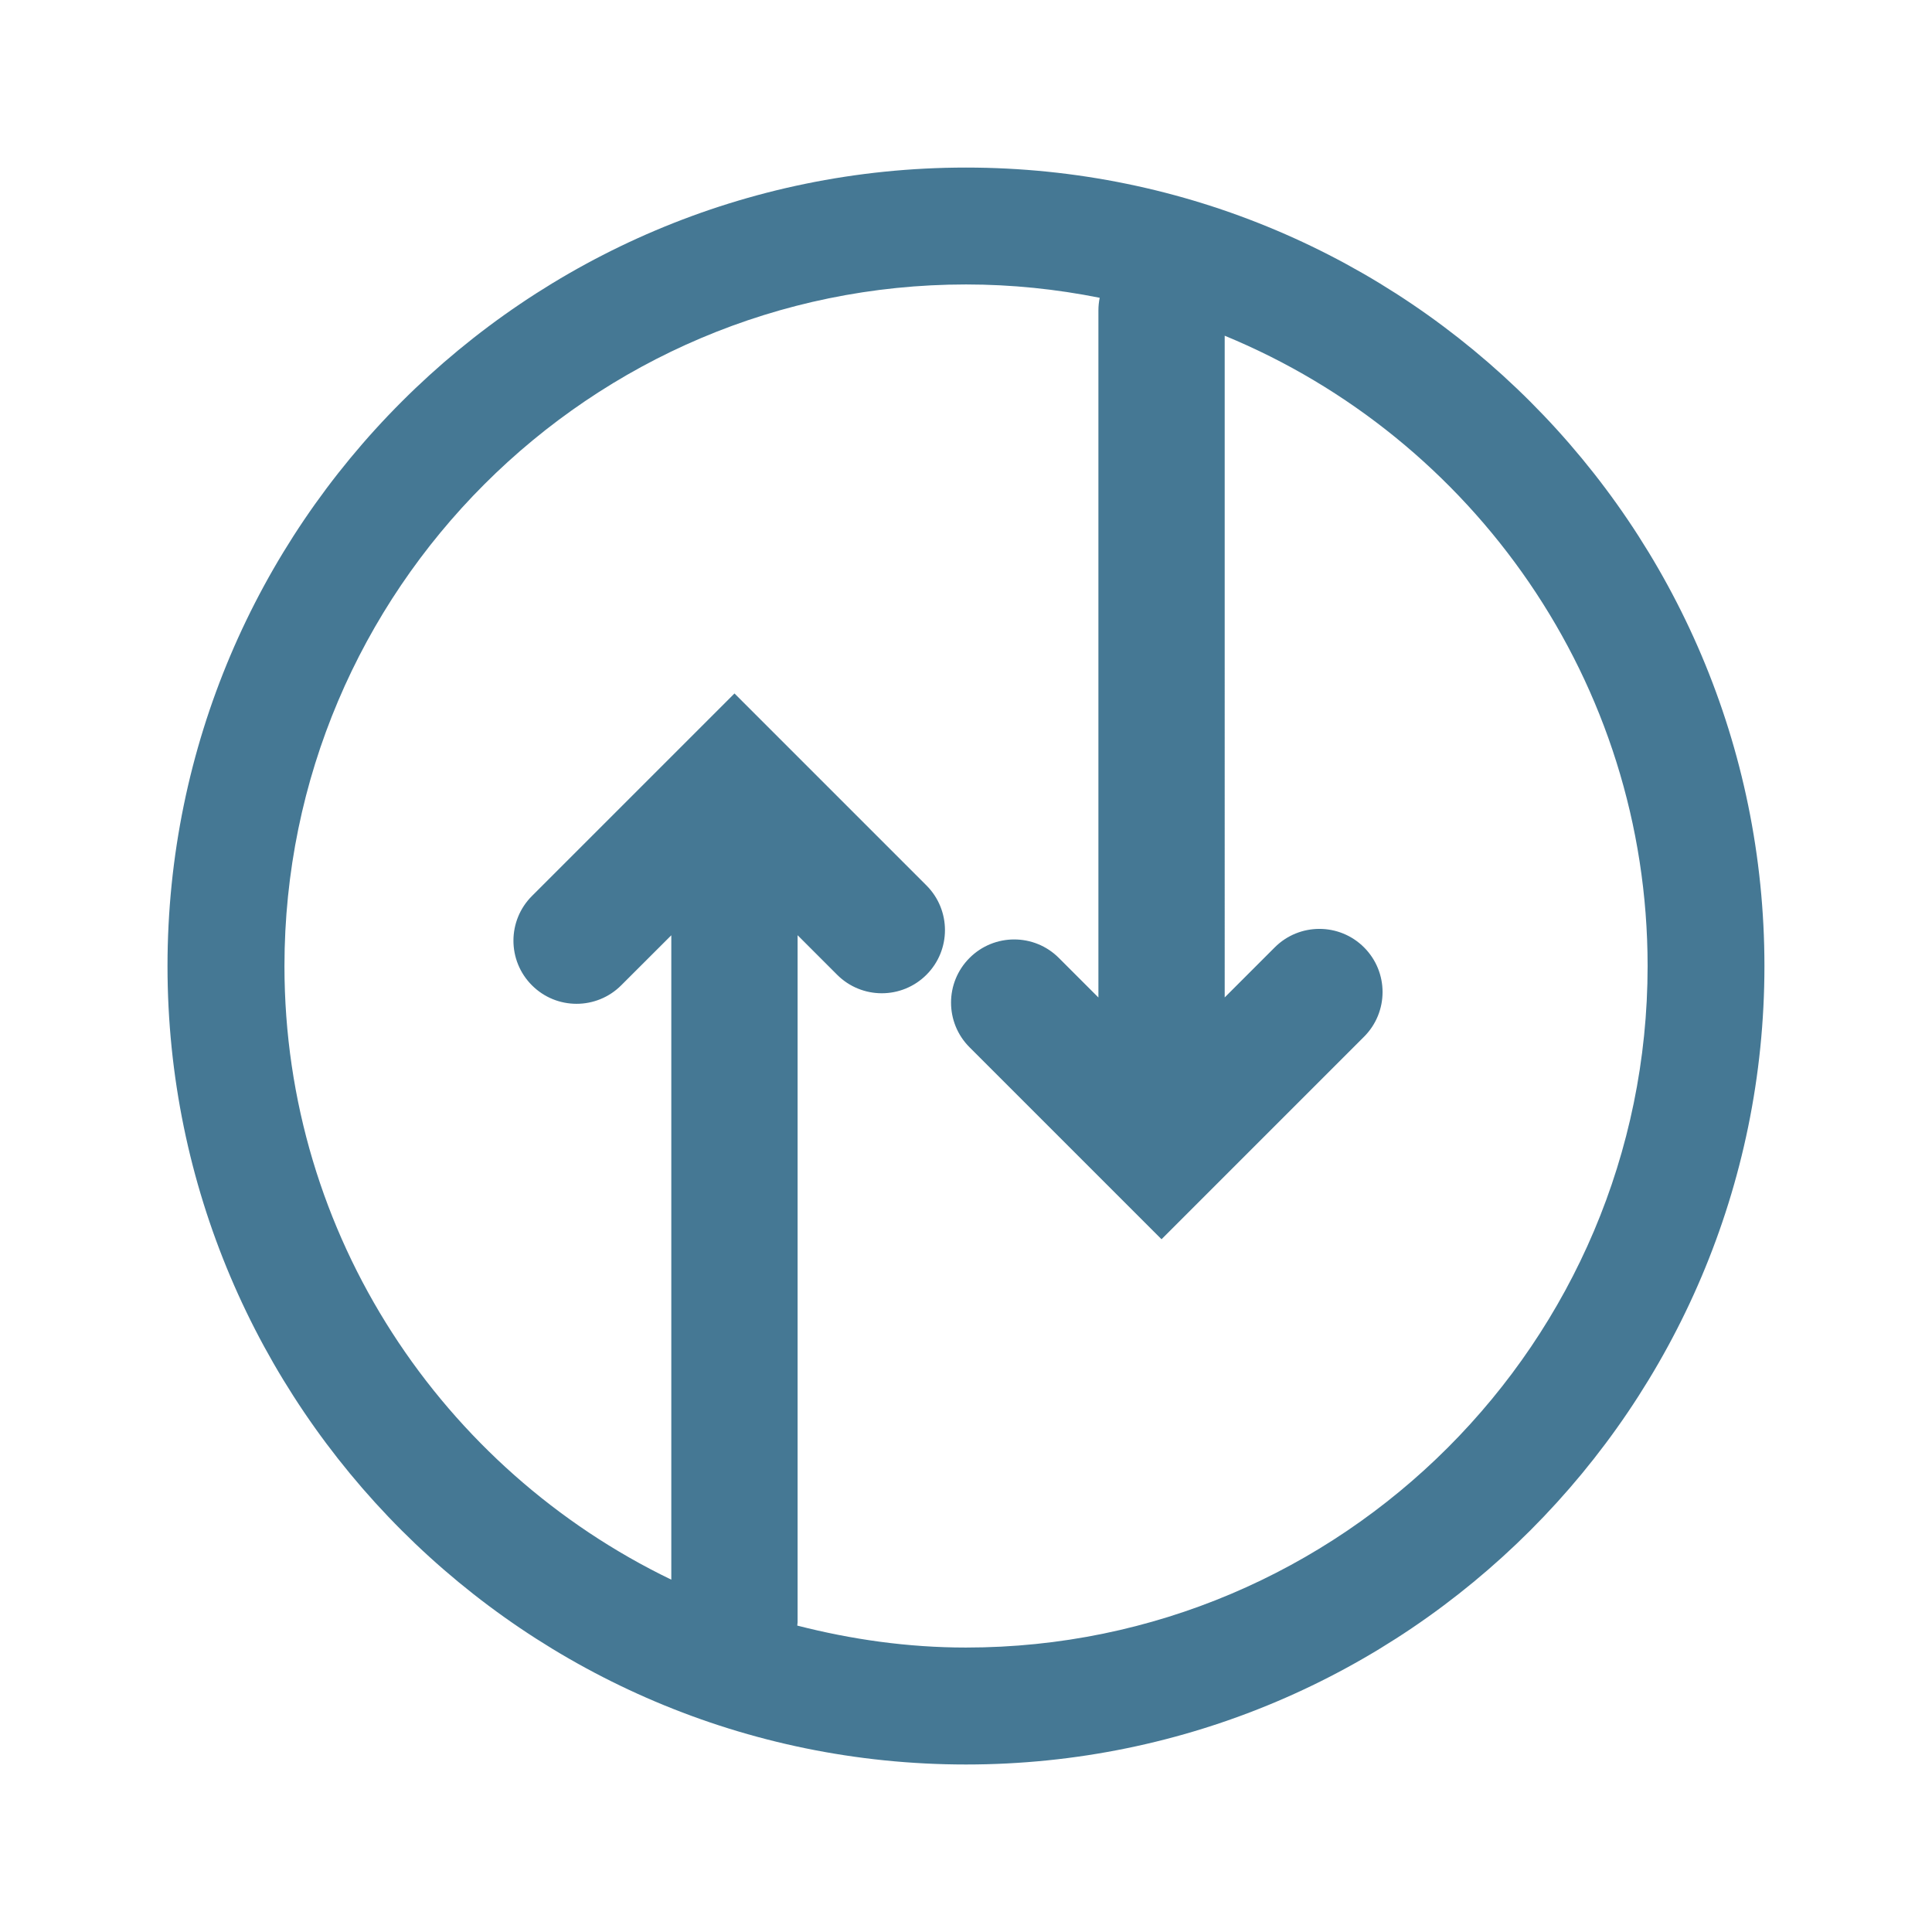
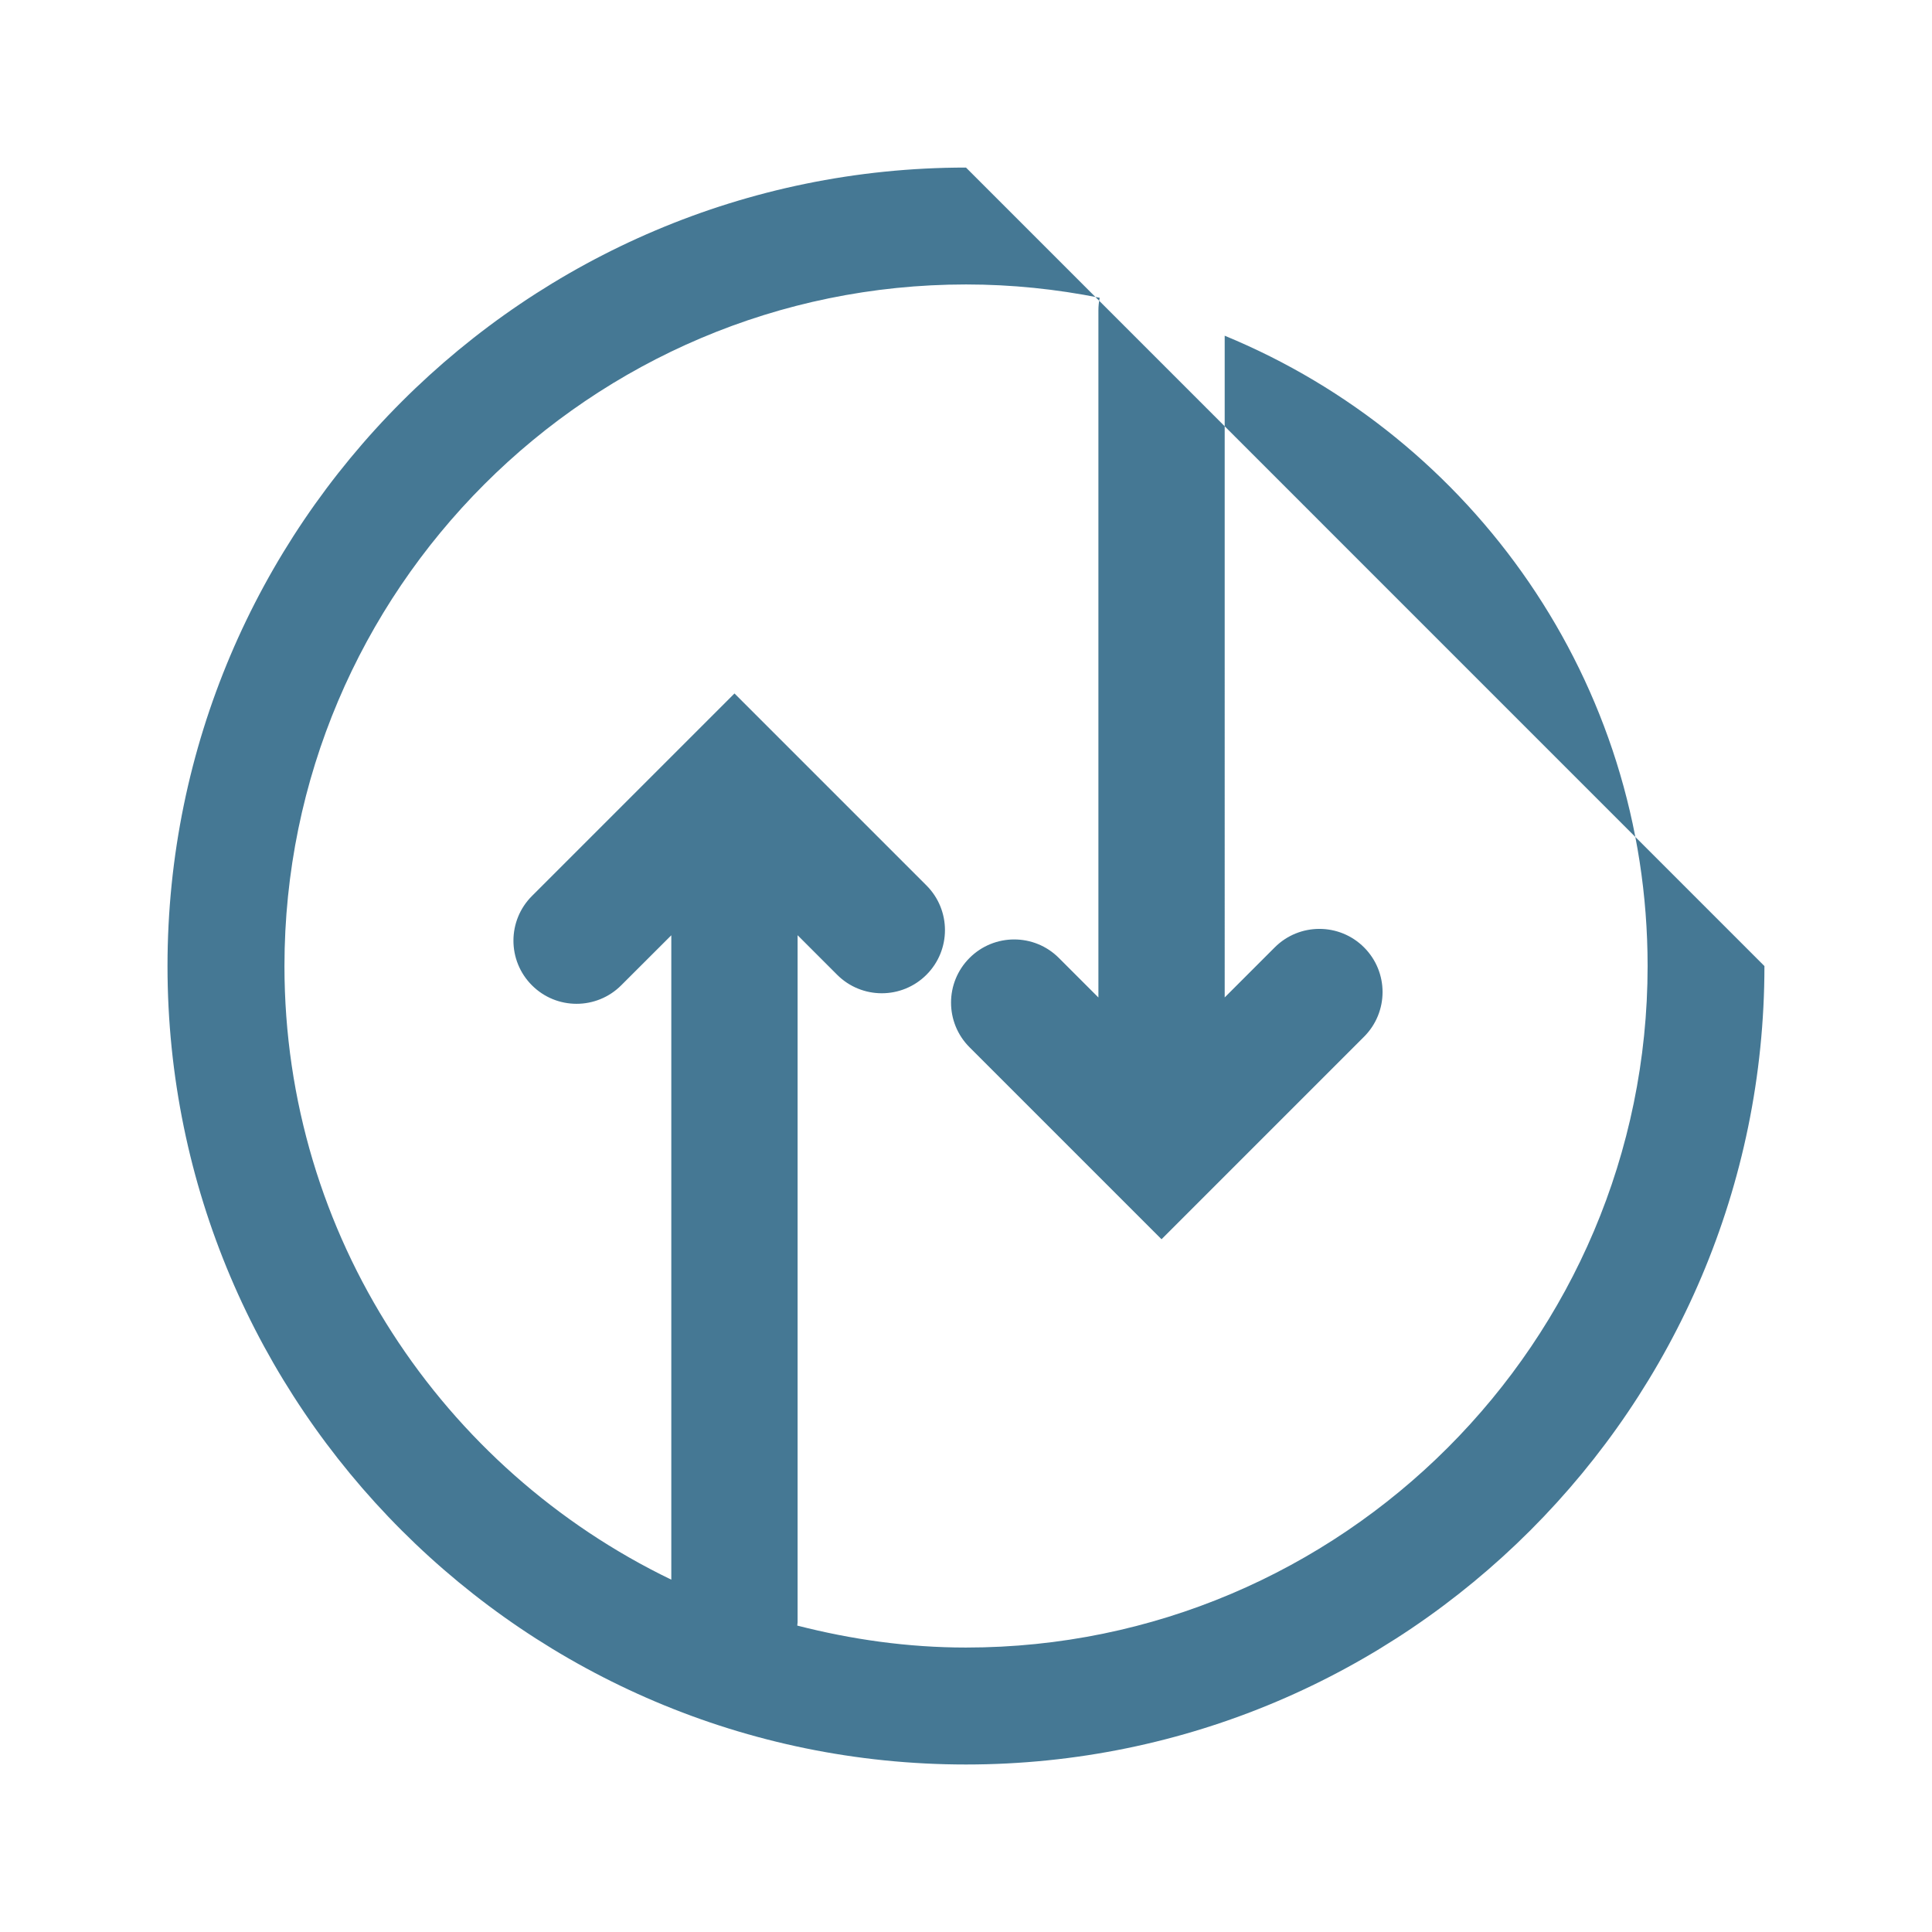
<svg xmlns="http://www.w3.org/2000/svg" id="Layer_1" data-name="Layer 1" viewBox="0 0 300 300">
  <defs>
    <style>
      .cls-1 {
        fill: #457894;
      }
    </style>
  </defs>
-   <path class="cls-1" d="M150,26.02c-68.36,0-123.99,55.62-123.99,123.99s55.62,123.98,123.99,123.98,123.98-55.61,123.98-123.98S218.37,26.02,150,26.02ZM150,255.83c-9.06,0-17.81-1.26-26.2-3.41,0-.17.05-.34.05-.52v-106.68l6.14,6.14c3.83,3.83,10.04,3.83,13.87,0,3.83-3.83,3.83-10.04,0-13.87l-22.88-22.88s0,0,0,0l-6.93-6.93-6.93,6.93s0,0,0,0l-24.52,24.52c-3.83,3.83-3.83,10.04,0,13.87,1.92,1.92,4.42,2.87,6.93,2.87s5.02-.96,6.93-2.87l7.78-7.77v100.06c-35.48-17.12-60.07-53.34-60.07-95.28,0-58.36,47.48-105.84,105.84-105.84,7.1,0,14.04.73,20.75,2.07-.13.64-.2,1.29-.2,1.97v106.68l-6.14-6.14c-3.83-3.83-10.04-3.83-13.87,0s-3.83,10.04,0,13.87l22.88,22.88s0,0,0,0l6.93,6.93,6.93-6.93s0,0,0,0l24.52-24.52c3.83-3.83,3.83-10.04,0-13.87s-10.04-3.83-13.87,0l-7.77,7.77V52.13c38.49,15.85,65.67,53.73,65.67,97.87,0,58.35-47.48,105.83-105.84,105.83Z" />
+   <path class="cls-1" d="M150,26.02c-68.36,0-123.99,55.62-123.99,123.99s55.62,123.98,123.99,123.98,123.98-55.61,123.98-123.98ZM150,255.83c-9.06,0-17.81-1.26-26.2-3.41,0-.17.05-.34.05-.52v-106.68l6.14,6.14c3.83,3.83,10.04,3.83,13.87,0,3.83-3.83,3.83-10.04,0-13.87l-22.88-22.88s0,0,0,0l-6.93-6.93-6.93,6.93s0,0,0,0l-24.52,24.52c-3.83,3.83-3.83,10.04,0,13.87,1.92,1.92,4.42,2.87,6.93,2.87s5.02-.96,6.93-2.87l7.78-7.77v100.06c-35.48-17.12-60.07-53.34-60.07-95.28,0-58.36,47.48-105.84,105.84-105.84,7.1,0,14.04.73,20.75,2.07-.13.64-.2,1.29-.2,1.97v106.68l-6.14-6.14c-3.83-3.83-10.04-3.83-13.87,0s-3.83,10.04,0,13.87l22.88,22.88s0,0,0,0l6.93,6.93,6.93-6.93s0,0,0,0l24.52-24.52c3.83-3.83,3.83-10.04,0-13.87s-10.04-3.83-13.87,0l-7.77,7.77V52.13c38.49,15.85,65.67,53.73,65.67,97.87,0,58.35-47.48,105.83-105.84,105.83Z" />
</svg>